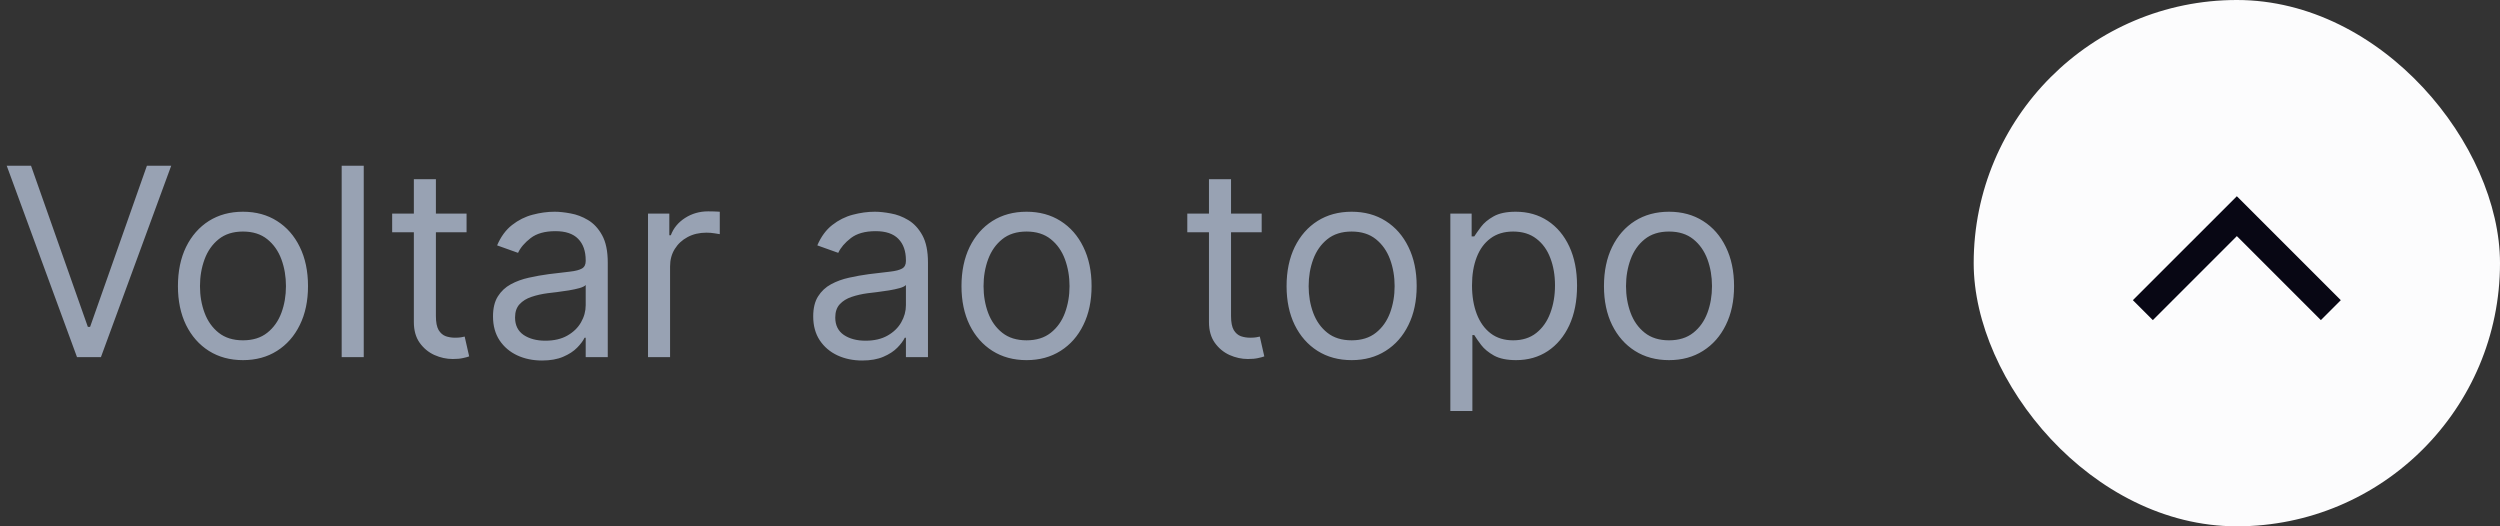
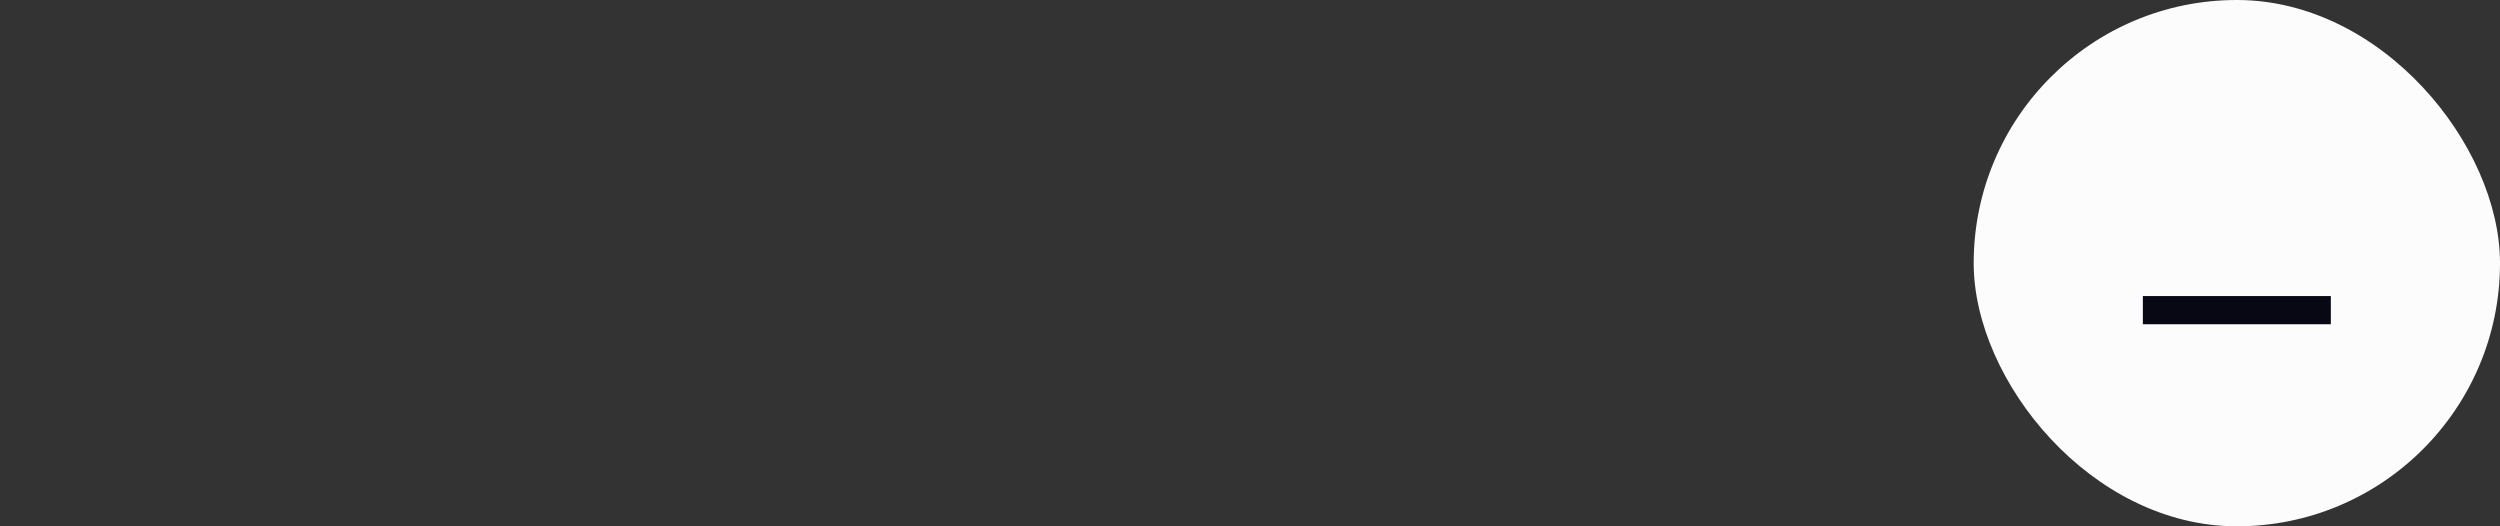
<svg xmlns="http://www.w3.org/2000/svg" width="133" height="28" viewBox="0 0 133 28" fill="none">
  <rect x="0" y="0" width="133" height="28" fill="#333333" stroke="none" />
-   <path d="M1.651 8.818L4.673 17.389H4.793L7.815 8.818H9.108L5.369 19H4.097L0.358 8.818H1.651ZM12.926 19.159C12.237 19.159 11.632 18.995 11.111 18.667C10.595 18.339 10.19 17.88 9.898 17.29C9.61 16.7 9.466 16.01 9.466 15.222C9.466 14.426 9.61 13.732 9.898 13.139C10.19 12.545 10.595 12.085 11.111 11.756C11.632 11.428 12.237 11.264 12.926 11.264C13.616 11.264 14.219 11.428 14.736 11.756C15.256 12.085 15.661 12.545 15.949 13.139C16.241 13.732 16.386 14.426 16.386 15.222C16.386 16.01 16.241 16.7 15.949 17.29C15.661 17.88 15.256 18.339 14.736 18.667C14.219 18.995 13.616 19.159 12.926 19.159ZM12.926 18.105C13.45 18.105 13.881 17.971 14.219 17.702C14.557 17.434 14.807 17.081 14.97 16.643C15.132 16.206 15.213 15.732 15.213 15.222C15.213 14.711 15.132 14.236 14.97 13.795C14.807 13.354 14.557 12.998 14.219 12.726C13.881 12.454 13.45 12.318 12.926 12.318C12.402 12.318 11.972 12.454 11.633 12.726C11.296 12.998 11.045 13.354 10.883 13.795C10.72 14.236 10.639 14.711 10.639 15.222C10.639 15.732 10.72 16.206 10.883 16.643C11.045 17.081 11.296 17.434 11.633 17.702C11.972 17.971 12.402 18.105 12.926 18.105ZM19.351 8.818V19H18.177V8.818H19.351ZM24.821 11.364V12.358H20.863V11.364H24.821ZM22.017 9.534H23.19V16.812C23.19 17.144 23.238 17.392 23.334 17.558C23.434 17.721 23.559 17.83 23.712 17.886C23.868 17.939 24.032 17.966 24.204 17.966C24.334 17.966 24.439 17.959 24.522 17.946C24.605 17.93 24.672 17.916 24.721 17.906L24.96 18.96C24.88 18.99 24.769 19.02 24.627 19.05C24.484 19.083 24.304 19.099 24.085 19.099C23.753 19.099 23.429 19.028 23.11 18.886C22.796 18.743 22.534 18.526 22.325 18.234C22.119 17.943 22.017 17.575 22.017 17.131V9.534ZM28.833 19.179C28.349 19.179 27.91 19.088 27.515 18.905C27.121 18.72 26.808 18.453 26.576 18.105C26.344 17.754 26.228 17.329 26.228 16.832C26.228 16.395 26.314 16.04 26.486 15.768C26.659 15.493 26.889 15.278 27.177 15.122C27.466 14.966 27.784 14.85 28.132 14.774C28.483 14.695 28.836 14.632 29.191 14.585C29.655 14.526 30.031 14.481 30.319 14.451C30.611 14.418 30.823 14.363 30.956 14.287C31.091 14.211 31.159 14.078 31.159 13.889V13.849C31.159 13.359 31.025 12.978 30.757 12.706C30.492 12.434 30.089 12.298 29.549 12.298C28.988 12.298 28.549 12.421 28.231 12.666C27.913 12.912 27.689 13.173 27.56 13.452L26.446 13.054C26.645 12.59 26.91 12.229 27.242 11.97C27.577 11.708 27.941 11.526 28.336 11.423C28.733 11.317 29.124 11.264 29.509 11.264C29.754 11.264 30.036 11.294 30.354 11.354C30.675 11.41 30.985 11.528 31.284 11.707C31.585 11.886 31.836 12.156 32.034 12.517C32.233 12.878 32.333 13.362 32.333 13.969V19H31.159V17.966H31.1C31.02 18.132 30.888 18.309 30.702 18.498C30.517 18.687 30.27 18.848 29.961 18.98C29.653 19.113 29.277 19.179 28.833 19.179ZM29.012 18.125C29.476 18.125 29.867 18.034 30.185 17.852C30.506 17.669 30.748 17.434 30.911 17.146C31.077 16.857 31.159 16.554 31.159 16.236V15.162C31.11 15.222 31 15.276 30.831 15.326C30.666 15.372 30.473 15.414 30.255 15.45C30.039 15.483 29.829 15.513 29.623 15.54C29.421 15.563 29.257 15.583 29.131 15.599C28.826 15.639 28.541 15.704 28.276 15.793C28.014 15.88 27.802 16.01 27.64 16.186C27.48 16.358 27.401 16.594 27.401 16.892C27.401 17.3 27.552 17.608 27.853 17.817C28.158 18.022 28.544 18.125 29.012 18.125ZM34.474 19V11.364H35.608V12.517H35.687C35.827 12.139 36.078 11.833 36.443 11.597C36.808 11.362 37.219 11.244 37.676 11.244C37.762 11.244 37.87 11.246 37.999 11.249C38.128 11.253 38.226 11.258 38.292 11.264V12.457C38.253 12.447 38.161 12.432 38.019 12.413C37.88 12.389 37.732 12.378 37.577 12.378C37.205 12.378 36.874 12.456 36.582 12.611C36.294 12.764 36.065 12.976 35.896 13.248C35.73 13.516 35.648 13.823 35.648 14.168V19H34.474ZM45.868 19.179C45.384 19.179 44.945 19.088 44.55 18.905C44.156 18.72 43.843 18.453 43.611 18.105C43.379 17.754 43.263 17.329 43.263 16.832C43.263 16.395 43.349 16.04 43.521 15.768C43.694 15.493 43.924 15.278 44.212 15.122C44.501 14.966 44.819 14.85 45.167 14.774C45.518 14.695 45.871 14.632 46.226 14.585C46.69 14.526 47.066 14.481 47.354 14.451C47.646 14.418 47.858 14.363 47.991 14.287C48.127 14.211 48.195 14.078 48.195 13.889V13.849C48.195 13.359 48.06 12.978 47.792 12.706C47.527 12.434 47.124 12.298 46.584 12.298C46.024 12.298 45.584 12.421 45.266 12.666C44.948 12.912 44.724 13.173 44.595 13.452L43.481 13.054C43.68 12.59 43.946 12.229 44.277 11.97C44.612 11.708 44.976 11.526 45.371 11.423C45.769 11.317 46.16 11.264 46.544 11.264C46.789 11.264 47.071 11.294 47.389 11.354C47.711 11.41 48.021 11.528 48.319 11.707C48.62 11.886 48.871 12.156 49.07 12.517C49.269 12.878 49.368 13.362 49.368 13.969V19H48.195V17.966H48.135C48.055 18.132 47.923 18.309 47.737 18.498C47.552 18.687 47.305 18.848 46.996 18.98C46.688 19.113 46.312 19.179 45.868 19.179ZM46.047 18.125C46.511 18.125 46.902 18.034 47.22 17.852C47.542 17.669 47.784 17.434 47.946 17.146C48.112 16.857 48.195 16.554 48.195 16.236V15.162C48.145 15.222 48.035 15.276 47.867 15.326C47.701 15.372 47.508 15.414 47.29 15.45C47.074 15.483 46.864 15.513 46.658 15.54C46.456 15.563 46.292 15.583 46.166 15.599C45.861 15.639 45.576 15.704 45.311 15.793C45.049 15.88 44.837 16.01 44.675 16.186C44.516 16.358 44.436 16.594 44.436 16.892C44.436 17.3 44.587 17.608 44.889 17.817C45.193 18.022 45.58 18.125 46.047 18.125ZM54.612 19.159C53.922 19.159 53.317 18.995 52.797 18.667C52.28 18.339 51.876 17.88 51.584 17.29C51.296 16.7 51.151 16.01 51.151 15.222C51.151 14.426 51.296 13.732 51.584 13.139C51.876 12.545 52.28 12.085 52.797 11.756C53.317 11.428 53.922 11.264 54.612 11.264C55.301 11.264 55.904 11.428 56.421 11.756C56.942 12.085 57.346 12.545 57.634 13.139C57.926 13.732 58.072 14.426 58.072 15.222C58.072 16.01 57.926 16.7 57.634 17.29C57.346 17.88 56.942 18.339 56.421 18.667C55.904 18.995 55.301 19.159 54.612 19.159ZM54.612 18.105C55.135 18.105 55.566 17.971 55.904 17.702C56.242 17.434 56.493 17.081 56.655 16.643C56.817 16.206 56.899 15.732 56.899 15.222C56.899 14.711 56.817 14.236 56.655 13.795C56.493 13.354 56.242 12.998 55.904 12.726C55.566 12.454 55.135 12.318 54.612 12.318C54.088 12.318 53.657 12.454 53.319 12.726C52.981 12.998 52.731 13.354 52.568 13.795C52.406 14.236 52.325 14.711 52.325 15.222C52.325 15.732 52.406 16.206 52.568 16.643C52.731 17.081 52.981 17.434 53.319 17.702C53.657 17.971 54.088 18.105 54.612 18.105ZM67.121 11.364V12.358H63.164V11.364H67.121ZM64.317 9.534H65.491V16.812C65.491 17.144 65.539 17.392 65.635 17.558C65.734 17.721 65.86 17.83 66.013 17.886C66.169 17.939 66.333 17.966 66.505 17.966C66.634 17.966 66.74 17.959 66.823 17.946C66.906 17.93 66.972 17.916 67.022 17.906L67.261 18.96C67.181 18.99 67.07 19.02 66.928 19.05C66.785 19.083 66.604 19.099 66.386 19.099C66.054 19.099 65.729 19.028 65.411 18.886C65.096 18.743 64.835 18.526 64.626 18.234C64.42 17.943 64.317 17.575 64.317 17.131V9.534ZM71.907 19.159C71.217 19.159 70.612 18.995 70.092 18.667C69.575 18.339 69.171 17.88 68.879 17.29C68.591 16.7 68.446 16.01 68.446 15.222C68.446 14.426 68.591 13.732 68.879 13.139C69.171 12.545 69.575 12.085 70.092 11.756C70.612 11.428 71.217 11.264 71.907 11.264C72.596 11.264 73.199 11.428 73.716 11.756C74.237 12.085 74.641 12.545 74.929 13.139C75.221 13.732 75.367 14.426 75.367 15.222C75.367 16.01 75.221 16.7 74.929 17.29C74.641 17.88 74.237 18.339 73.716 18.667C73.199 18.995 72.596 19.159 71.907 19.159ZM71.907 18.105C72.43 18.105 72.861 17.971 73.199 17.702C73.537 17.434 73.787 17.081 73.95 16.643C74.112 16.206 74.194 15.732 74.194 15.222C74.194 14.711 74.112 14.236 73.95 13.795C73.787 13.354 73.537 12.998 73.199 12.726C72.861 12.454 72.43 12.318 71.907 12.318C71.383 12.318 70.952 12.454 70.614 12.726C70.276 12.998 70.026 13.354 69.863 13.795C69.701 14.236 69.62 14.711 69.62 15.222C69.62 15.732 69.701 16.206 69.863 16.643C70.026 17.081 70.276 17.434 70.614 17.702C70.952 17.971 71.383 18.105 71.907 18.105ZM77.158 21.864V11.364H78.291V12.577H78.431C78.517 12.444 78.636 12.275 78.788 12.07C78.944 11.861 79.166 11.675 79.455 11.513C79.746 11.347 80.141 11.264 80.638 11.264C81.281 11.264 81.848 11.425 82.338 11.746C82.829 12.068 83.212 12.524 83.487 13.114C83.762 13.704 83.899 14.4 83.899 15.202C83.899 16.01 83.762 16.711 83.487 17.305C83.212 17.895 82.83 18.352 82.343 18.677C81.856 18.998 81.294 19.159 80.658 19.159C80.167 19.159 79.775 19.078 79.48 18.916C79.185 18.75 78.958 18.562 78.799 18.354C78.639 18.142 78.517 17.966 78.431 17.827H78.331V21.864H77.158ZM78.311 15.182C78.311 15.758 78.396 16.267 78.565 16.708C78.734 17.146 78.981 17.489 79.306 17.737C79.63 17.983 80.028 18.105 80.499 18.105C80.989 18.105 81.399 17.976 81.727 17.717C82.058 17.456 82.307 17.104 82.472 16.663C82.641 16.219 82.726 15.725 82.726 15.182C82.726 14.645 82.643 14.161 82.478 13.73C82.315 13.296 82.068 12.953 81.737 12.701C81.409 12.446 80.996 12.318 80.499 12.318C80.022 12.318 79.62 12.439 79.296 12.681C78.971 12.92 78.726 13.255 78.56 13.685C78.394 14.113 78.311 14.612 78.311 15.182ZM88.791 19.159C88.102 19.159 87.497 18.995 86.977 18.667C86.46 18.339 86.055 17.88 85.764 17.29C85.475 16.7 85.331 16.01 85.331 15.222C85.331 14.426 85.475 13.732 85.764 13.139C86.055 12.545 86.46 12.085 86.977 11.756C87.497 11.428 88.102 11.264 88.791 11.264C89.481 11.264 90.084 11.428 90.601 11.756C91.121 12.085 91.526 12.545 91.814 13.139C92.106 13.732 92.252 14.426 92.252 15.222C92.252 16.01 92.106 16.7 91.814 17.29C91.526 17.88 91.121 18.339 90.601 18.667C90.084 18.995 89.481 19.159 88.791 19.159ZM88.791 18.105C89.315 18.105 89.746 17.971 90.084 17.702C90.422 17.434 90.672 17.081 90.835 16.643C90.997 16.206 91.078 15.732 91.078 15.222C91.078 14.711 90.997 14.236 90.835 13.795C90.672 13.354 90.422 12.998 90.084 12.726C89.746 12.454 89.315 12.318 88.791 12.318C88.268 12.318 87.837 12.454 87.499 12.726C87.161 12.998 86.91 13.354 86.748 13.795C86.586 14.236 86.504 14.711 86.504 15.222C86.504 15.732 86.586 16.206 86.748 16.643C86.91 17.081 87.161 17.434 87.499 17.702C87.837 17.971 88.268 18.105 88.791 18.105Z" fill="#98A2B3" />
  <rect x="105" width="28" height="28" rx="14" fill="#FCFCFD" />
-   <path d="M114 16.5L119 11.5L124 16.5" stroke="#080714" stroke-width="1.5" />
+   <path d="M114 16.5L124 16.5" stroke="#080714" stroke-width="1.5" />
</svg>